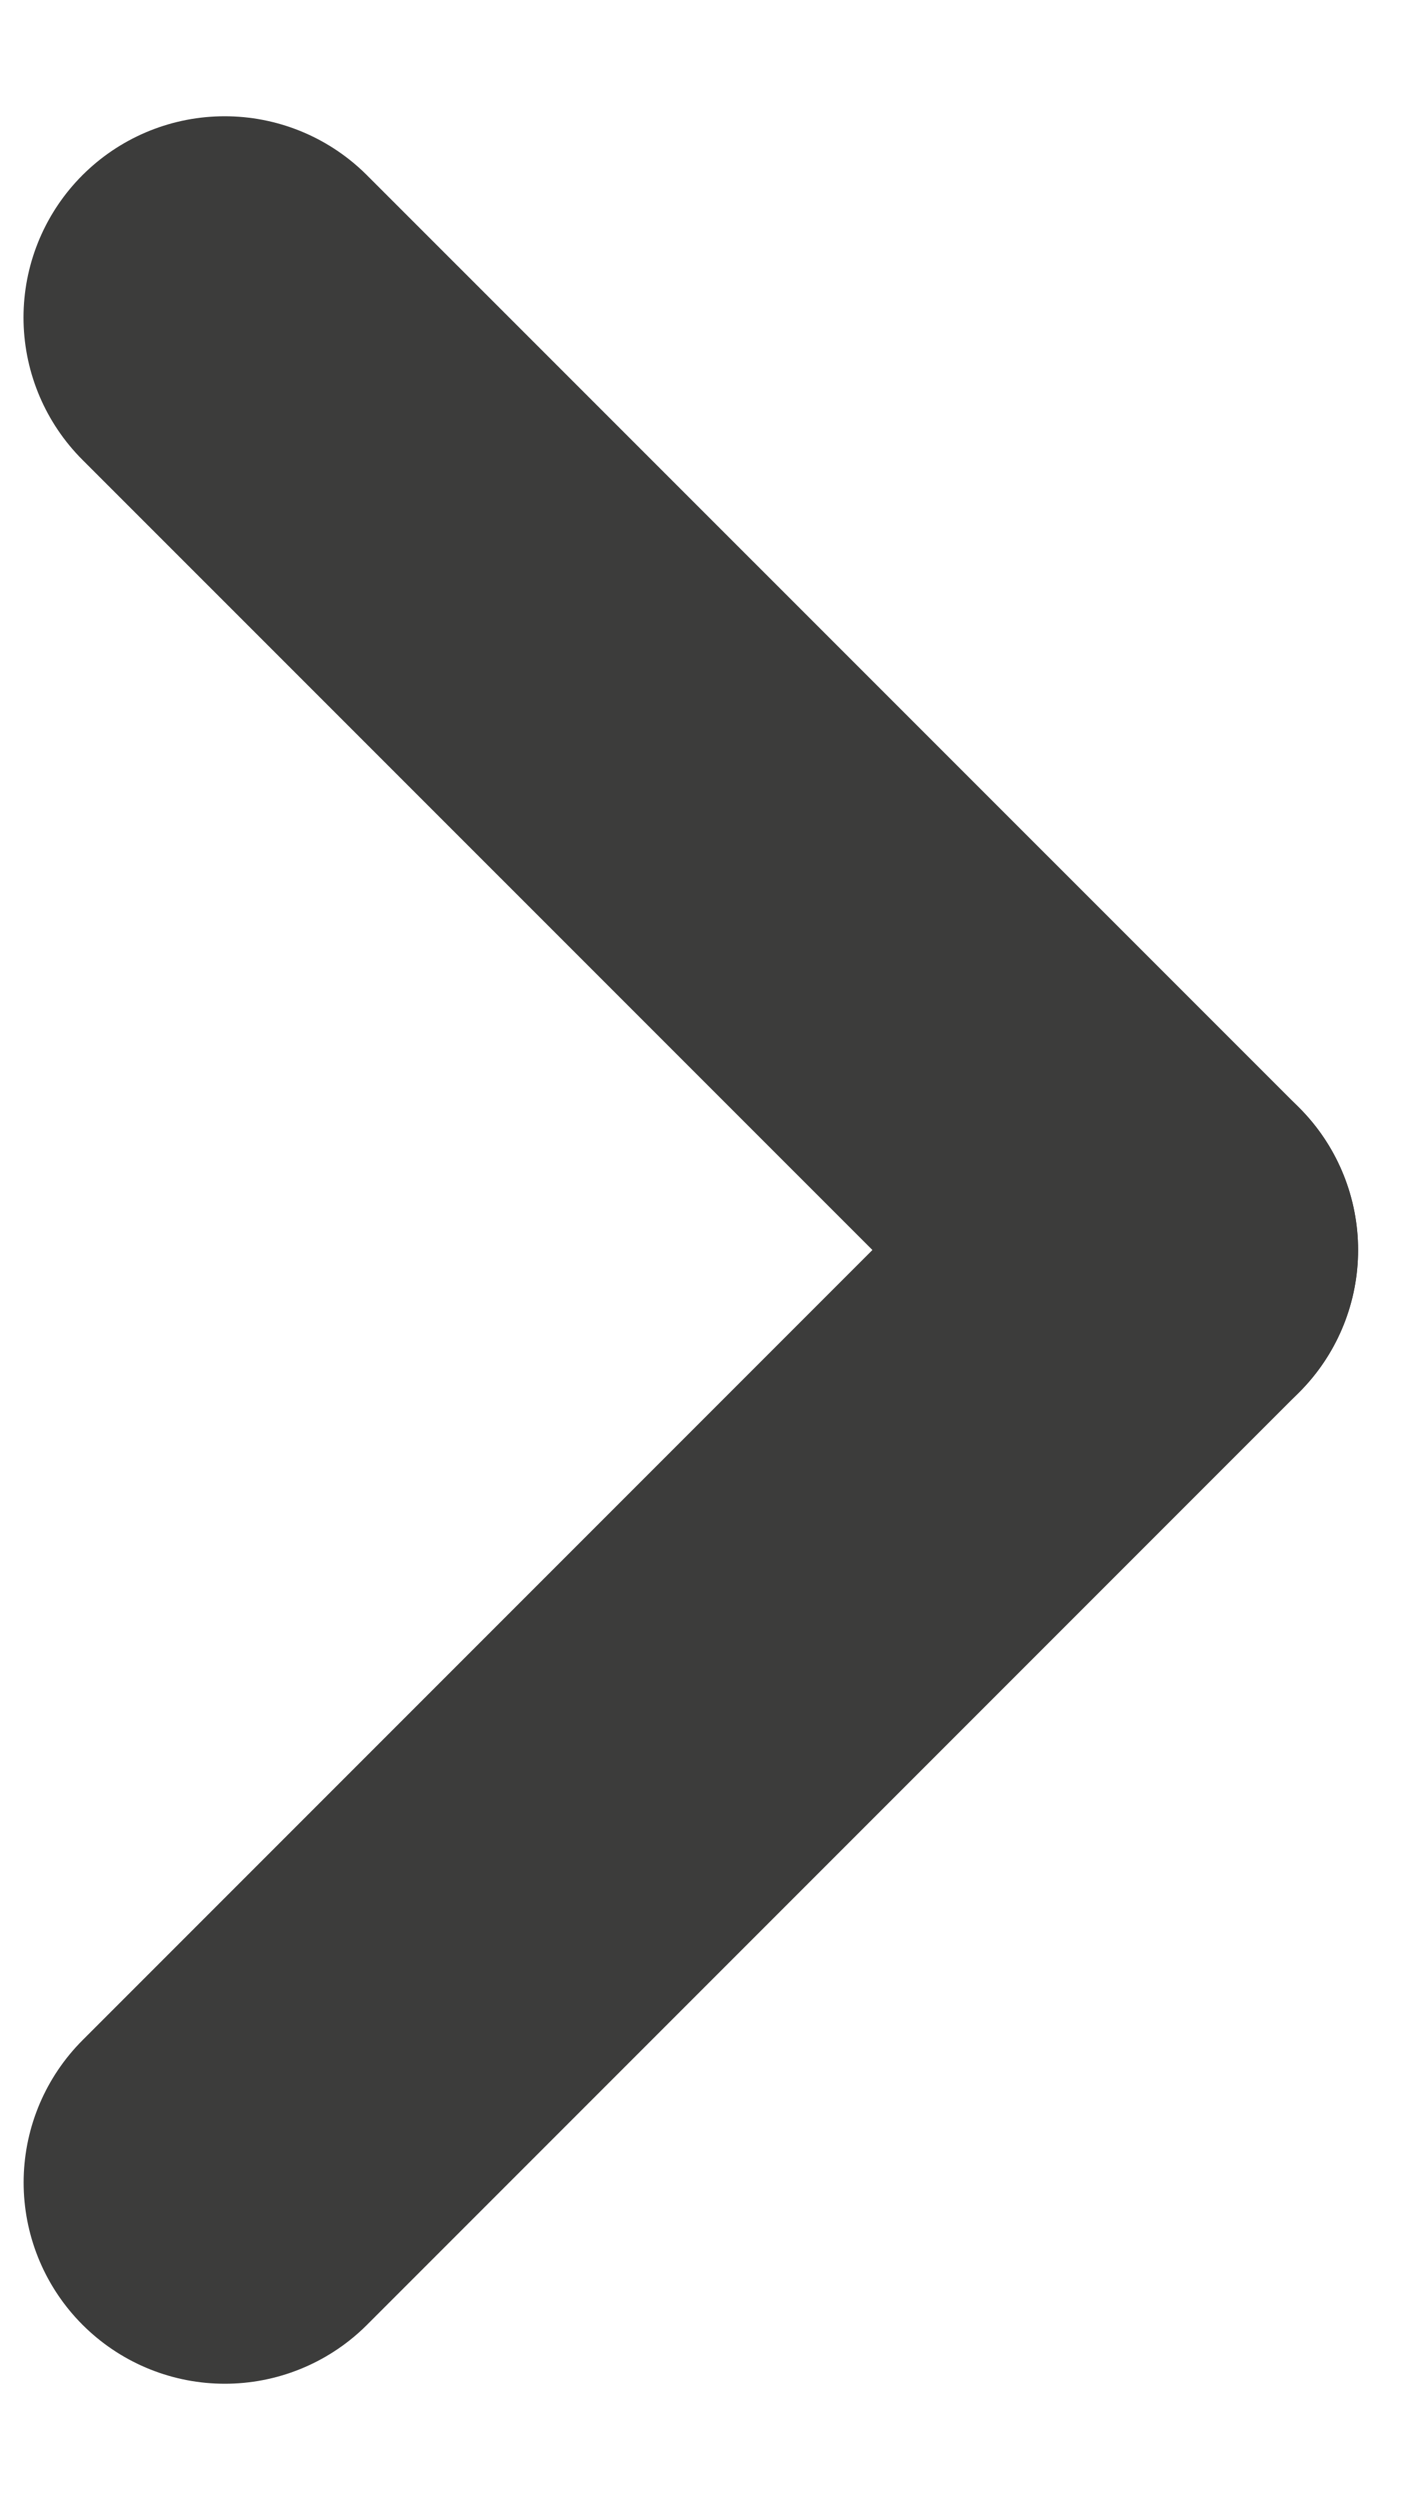
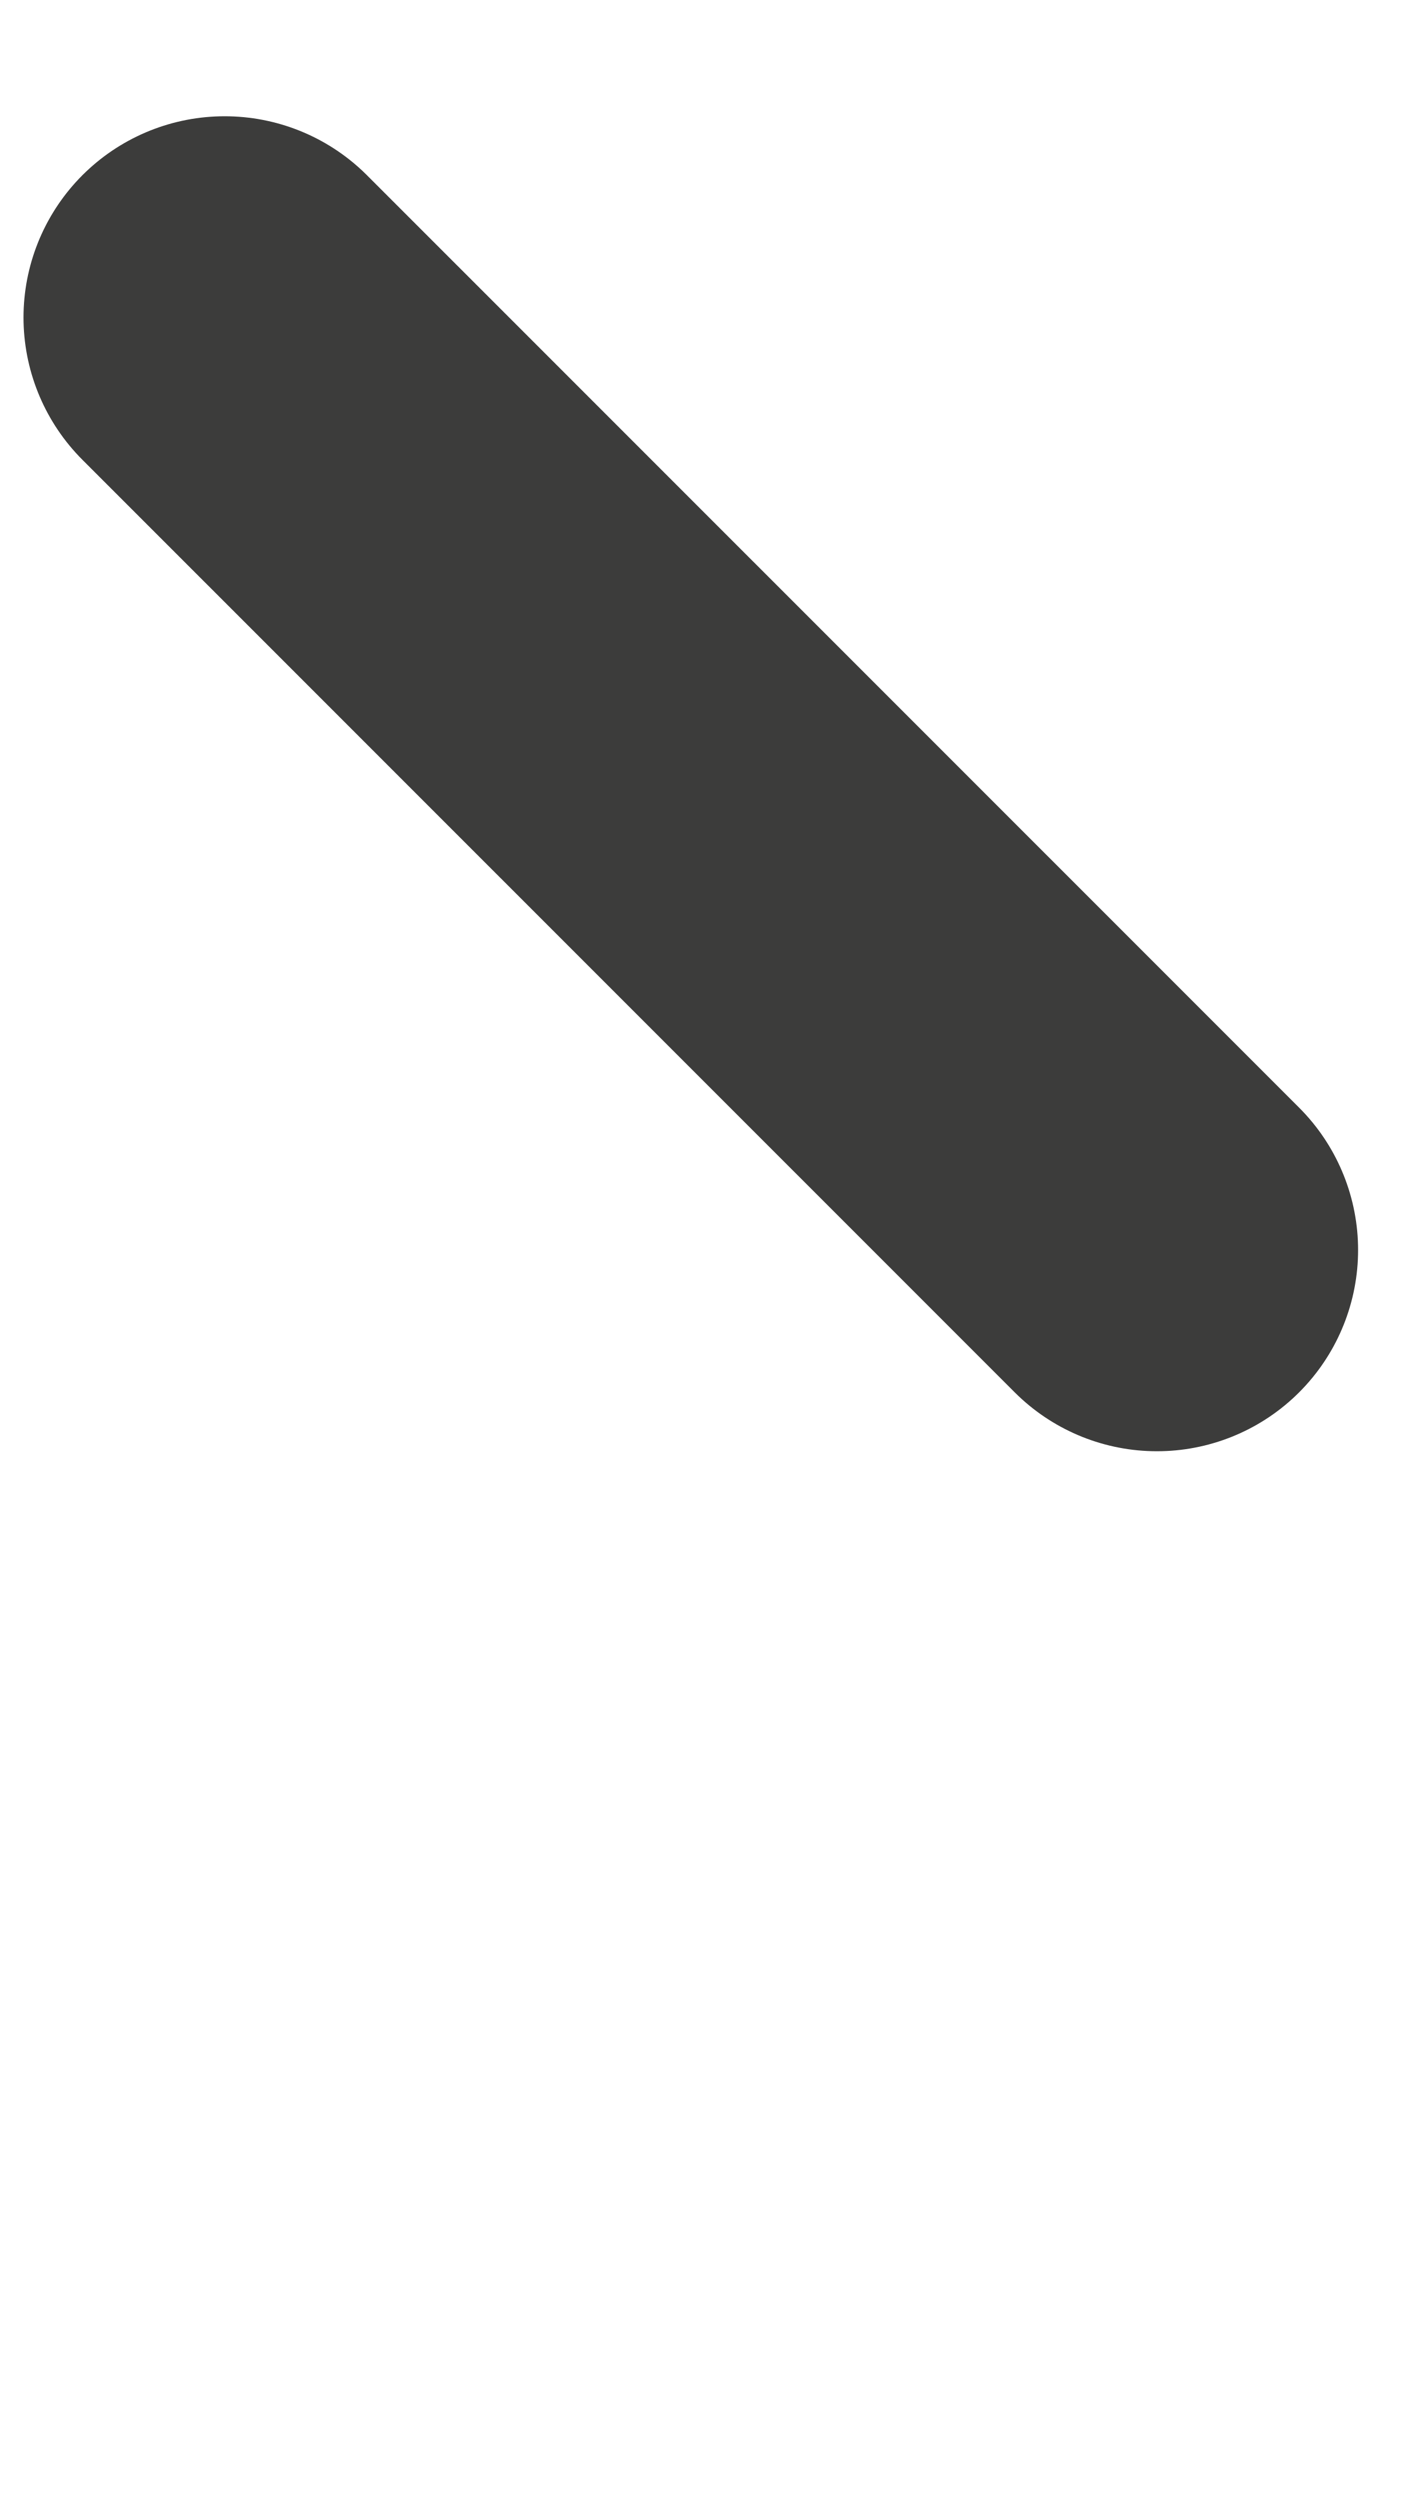
<svg xmlns="http://www.w3.org/2000/svg" width="12" height="21" viewBox="0 0 12 21" fill="none">
  <path d="M1.888 2.667L9.722 10.5" stroke="#3C3C3B" stroke-width="3.381" stroke-miterlimit="10" stroke-linecap="round" stroke-linejoin="round" />
-   <path d="M9.722 10.5L1.889 18.333" stroke="#3C3C3B" stroke-width="3.381" stroke-miterlimit="10" stroke-linecap="round" stroke-linejoin="round" />
</svg>